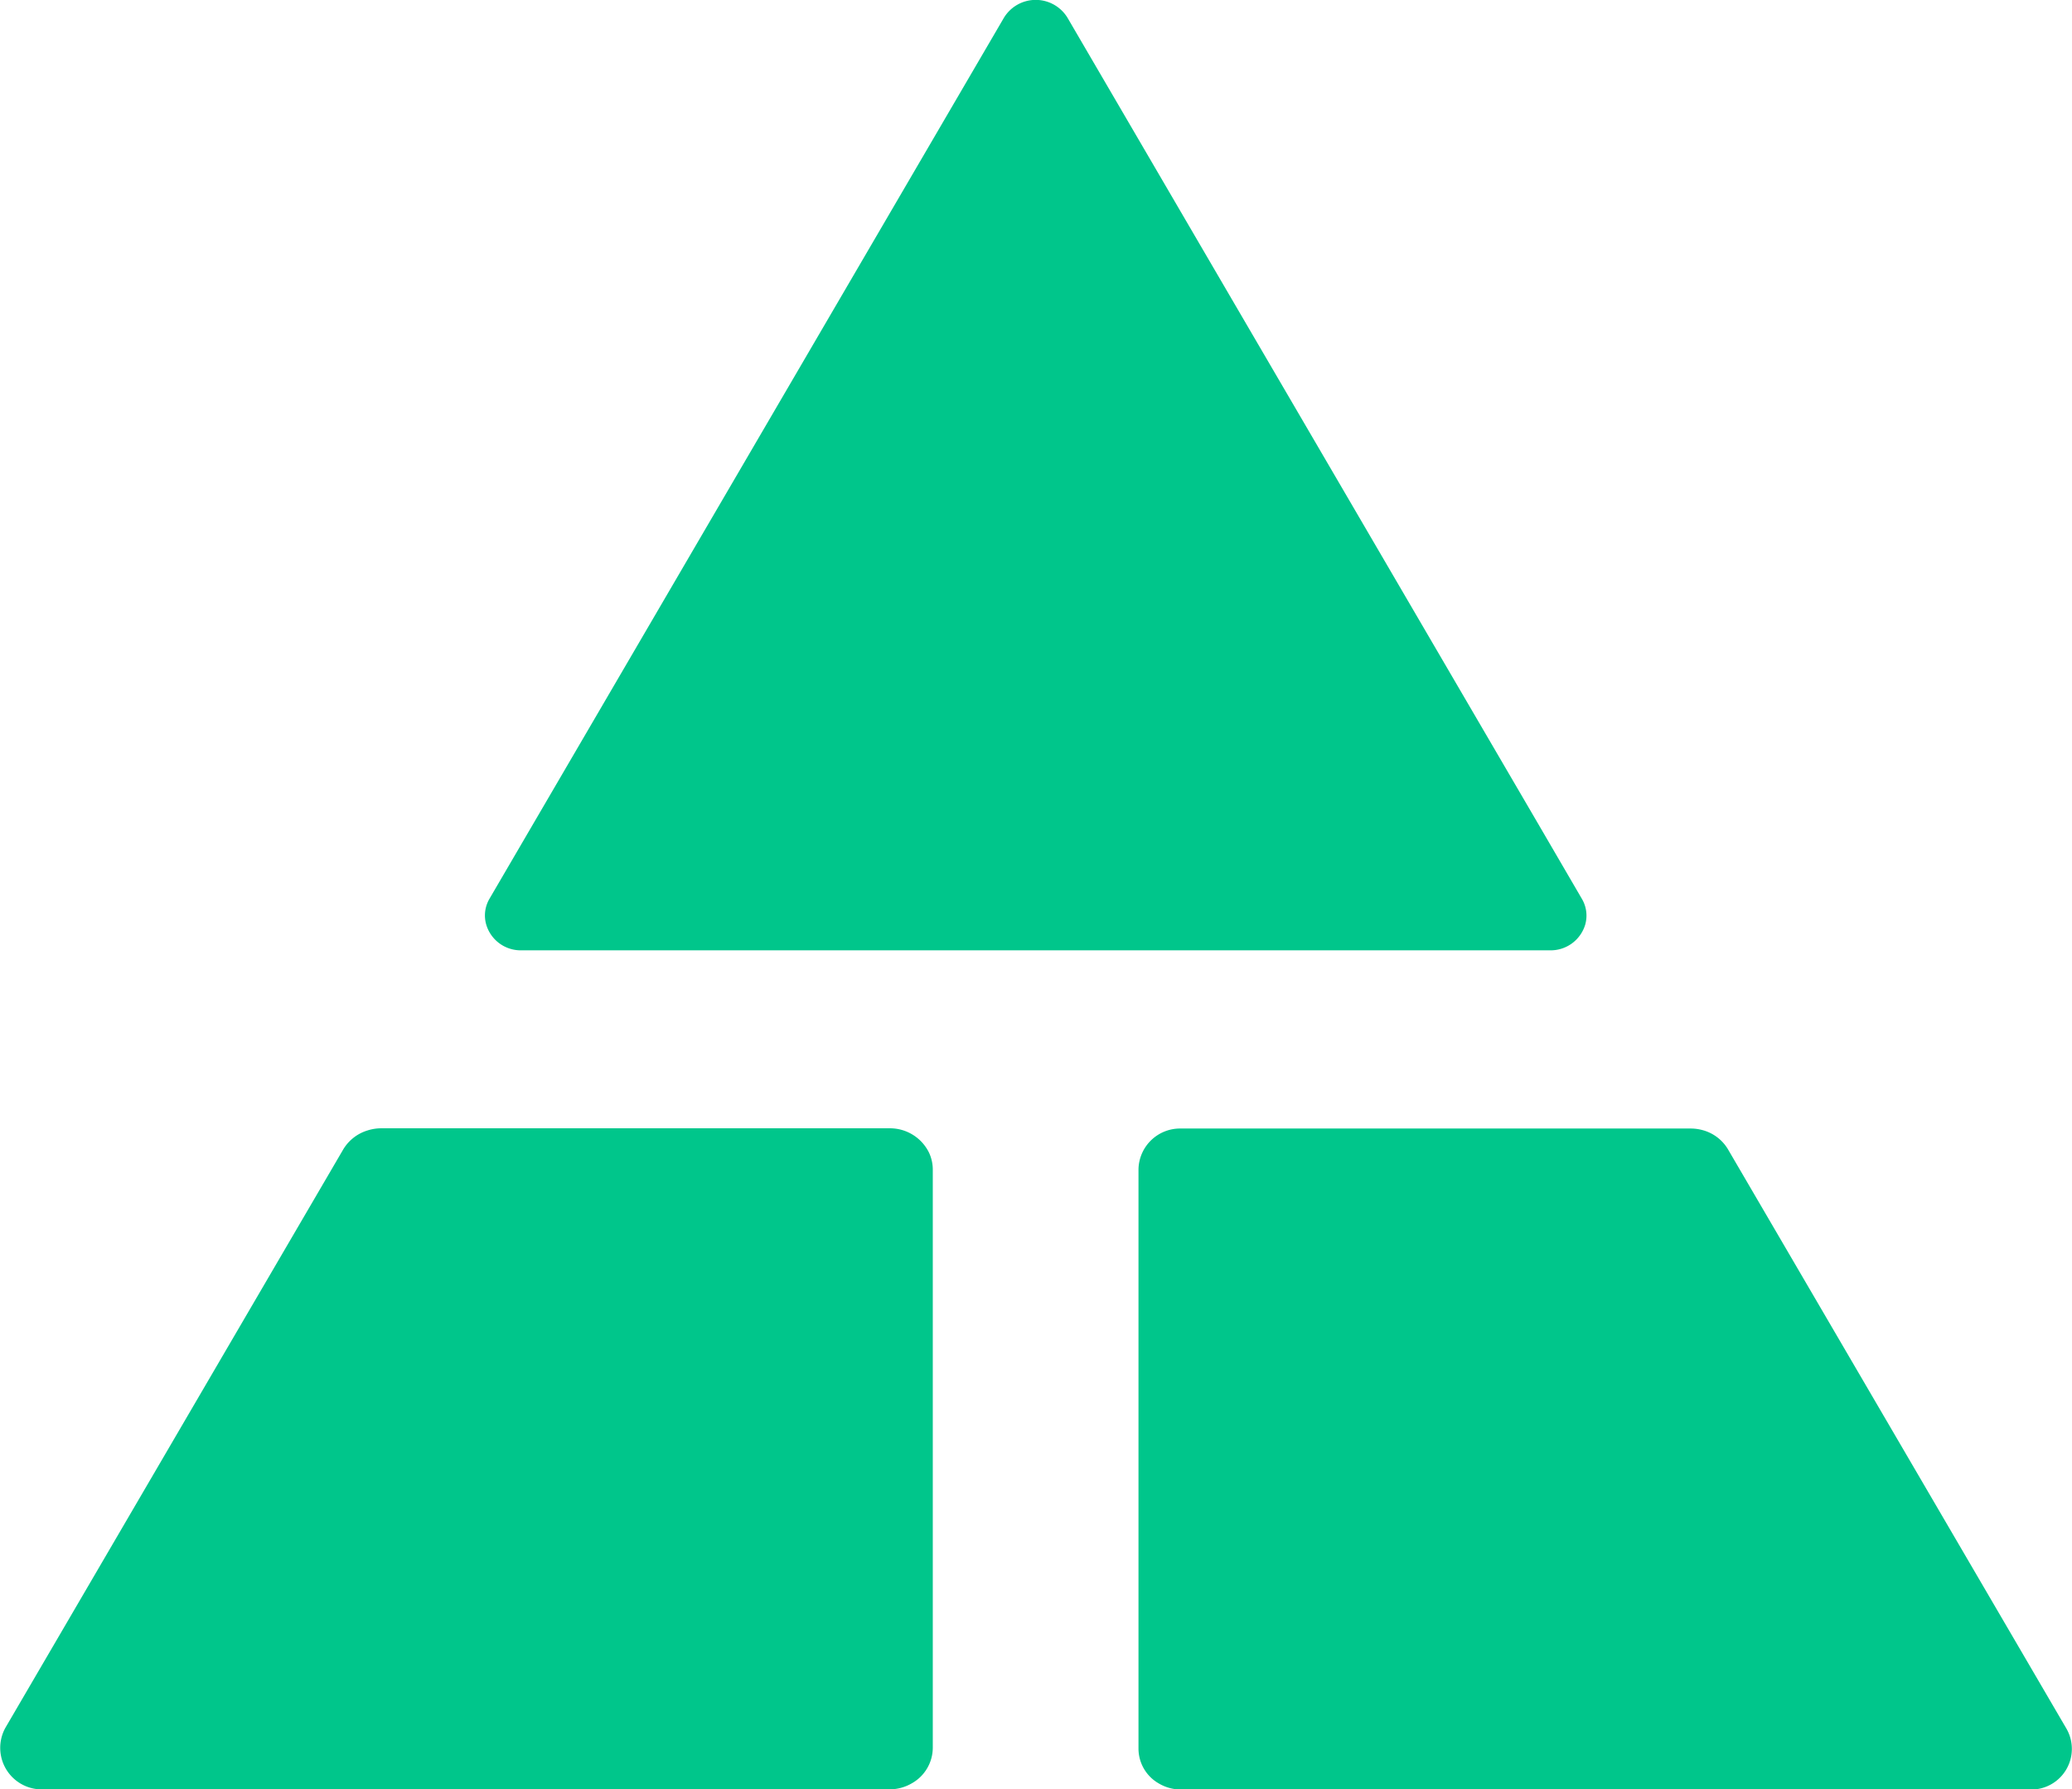
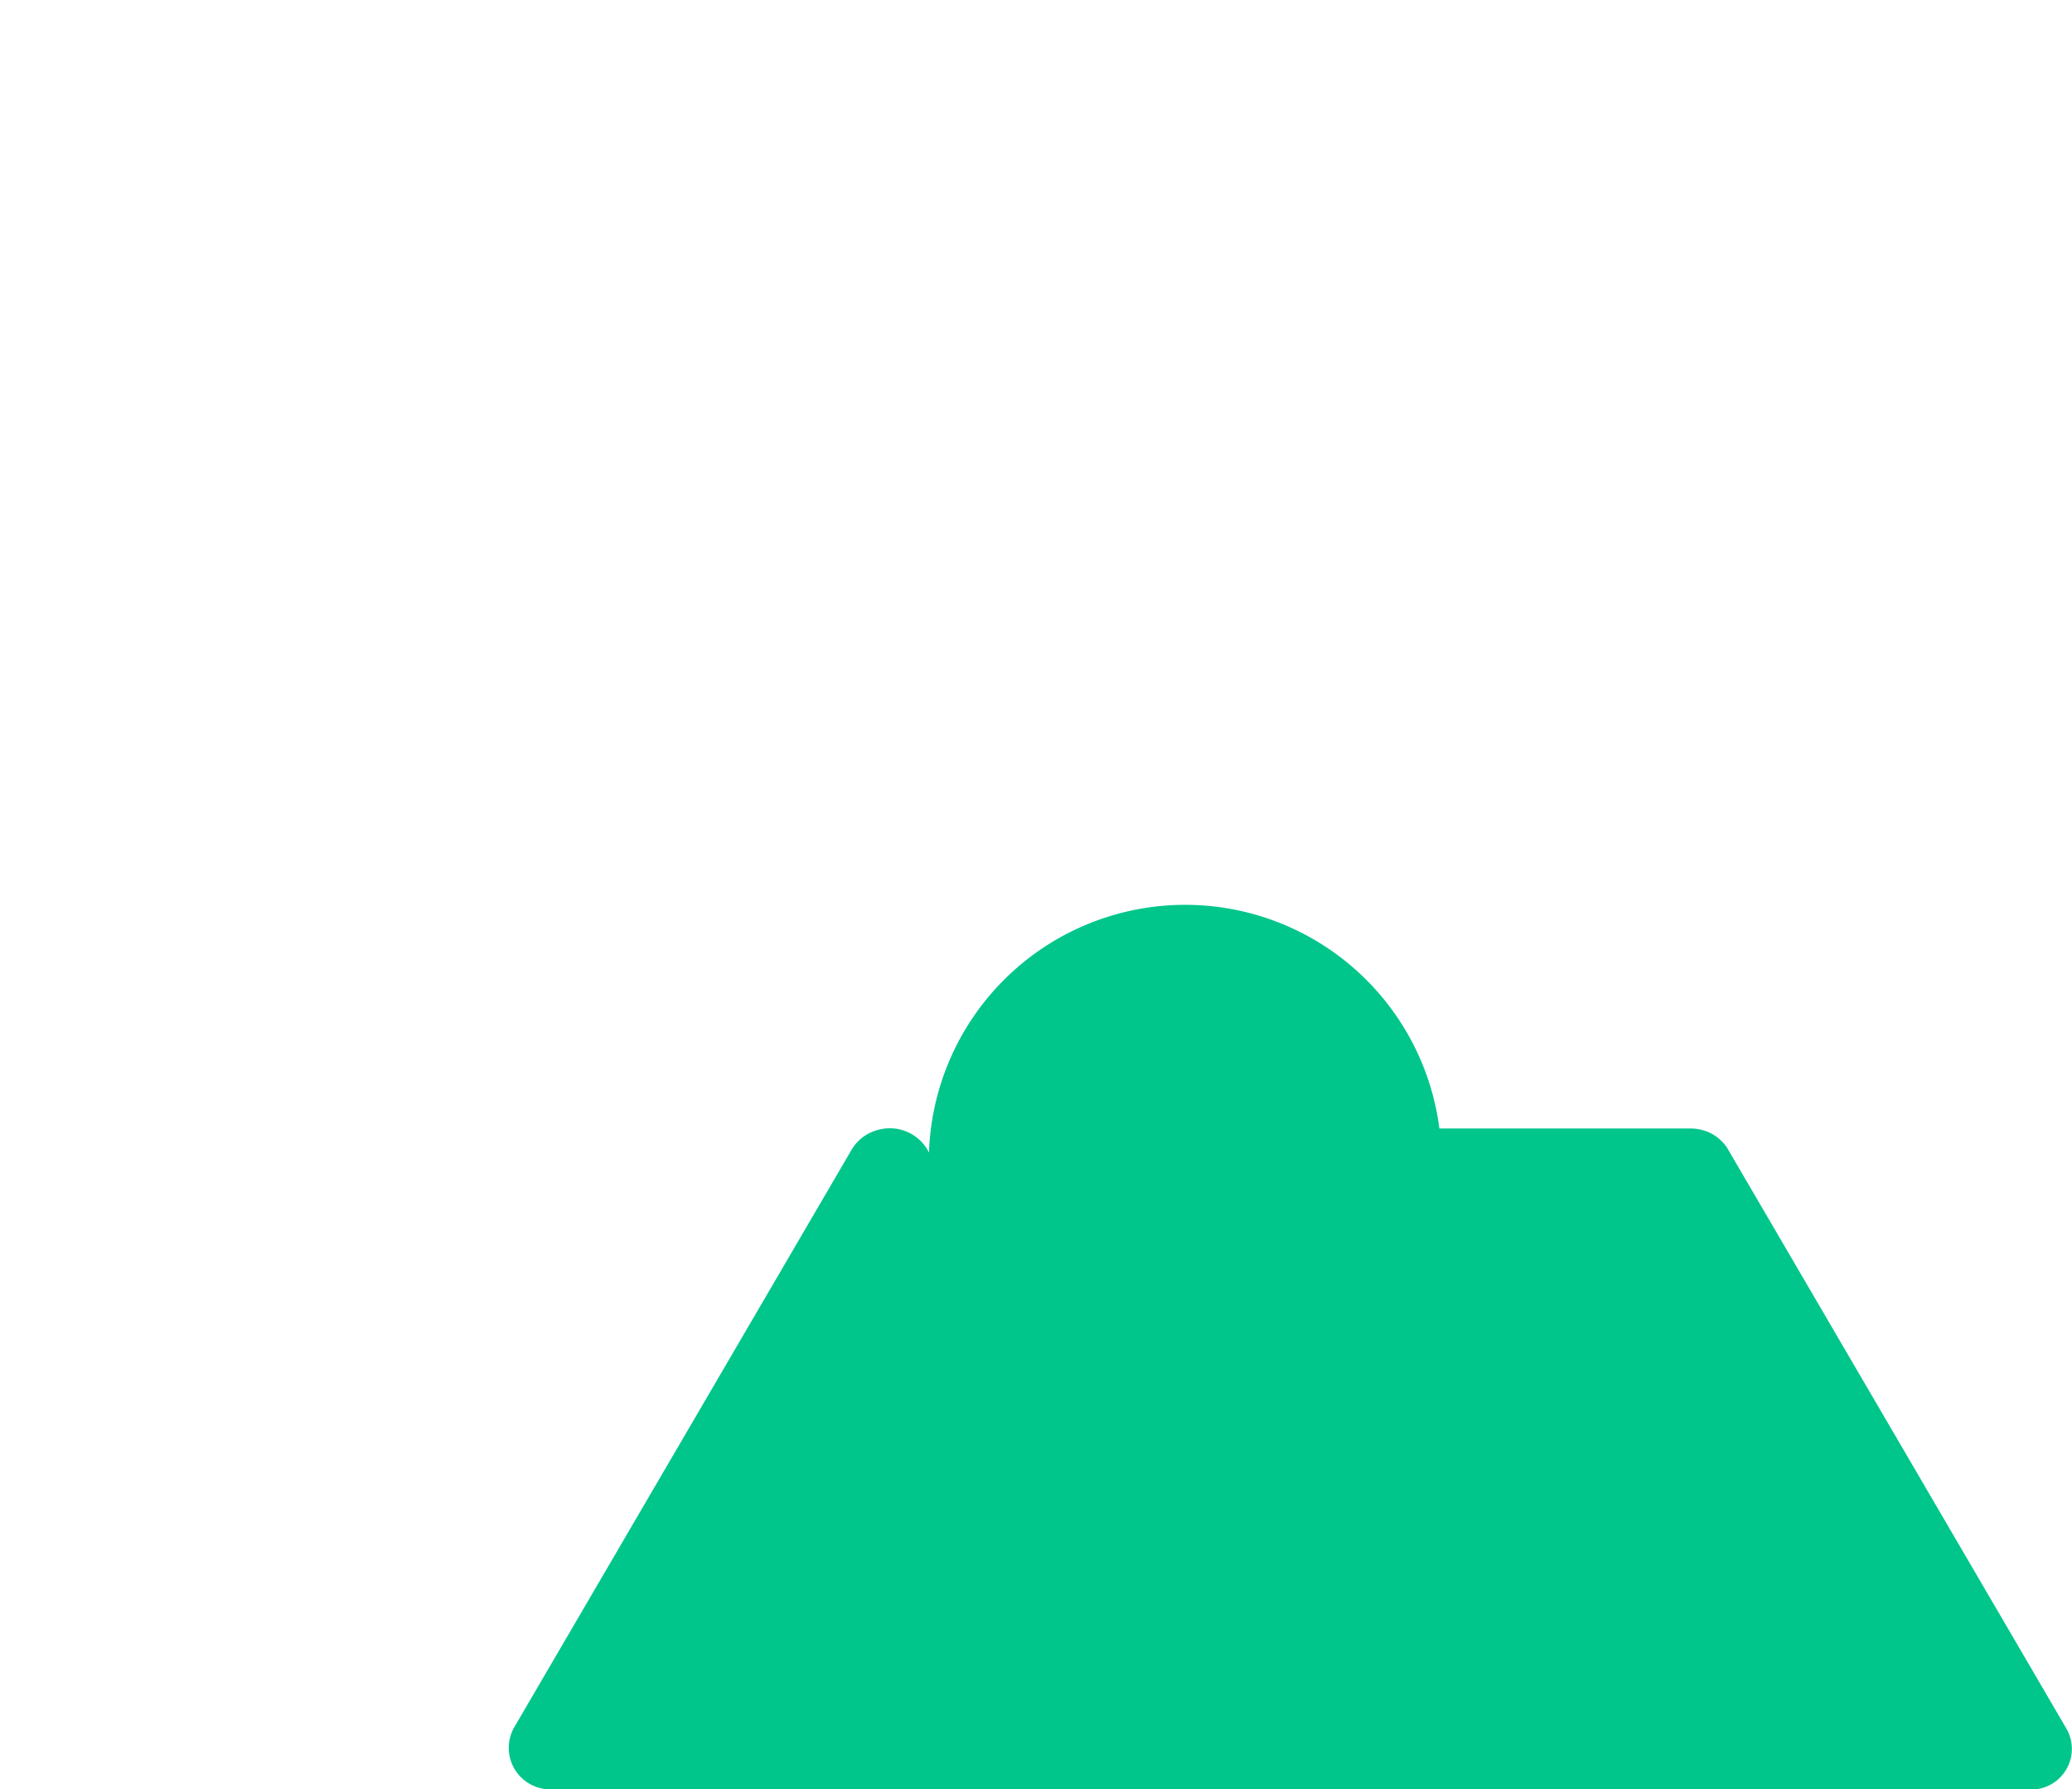
<svg xmlns="http://www.w3.org/2000/svg" width="54" height="46.62" viewBox="0 0 54 46.62">
  <g id="Group_40" data-name="Group 40" transform="translate(-523.566 -683.455)">
-     <path id="Path_32" data-name="Path 32" d="M547.777,713.486a1.133,1.133,0,0,0-1.028-.633H533.495a1.166,1.166,0,0,0-.35.056,1.116,1.116,0,0,0-.637.5l-8.8,15.061a1.082,1.082,0,0,0,.987,1.607h22.051a1.159,1.159,0,0,0,.595-.164,1.067,1.067,0,0,0,.535-.917v-15.06A1.04,1.04,0,0,0,547.777,713.486Z" fill="#00c68b" />
-     <path id="Path_33" data-name="Path 33" d="M564.792,706.873l-1.166-2-2.637-4.514-2.66-4.555-2.675-4.579-2.645-4.53-1.623-2.779a.97.97,0,0,0-1.655,0l-13.407,22.954a.859.859,0,0,0-.094.646.936.936,0,0,0,.922.7h26.813a.939.939,0,0,0,.914-.668A.858.858,0,0,0,564.792,706.873Z" fill="#00c68b" />
+     <path id="Path_32" data-name="Path 32" d="M547.777,713.486a1.133,1.133,0,0,0-1.028-.633a1.166,1.166,0,0,0-.35.056,1.116,1.116,0,0,0-.637.5l-8.8,15.061a1.082,1.082,0,0,0,.987,1.607h22.051a1.159,1.159,0,0,0,.595-.164,1.067,1.067,0,0,0,.535-.917v-15.06A1.04,1.04,0,0,0,547.777,713.486Z" fill="#00c68b" />
    <path id="Path_34" data-name="Path 34" d="M577.424,728.5,568.6,713.4a1.1,1.1,0,0,0-.664-.5,1.172,1.172,0,0,0-.3-.041H554.344a1.084,1.084,0,0,0-1.107,1.058v15.106a1.046,1.046,0,0,0,.519.894,1.134,1.134,0,0,0,.588.164h22.114A1.059,1.059,0,0,0,577.424,728.5Z" fill="#00c68b" />
  </g>
</svg>